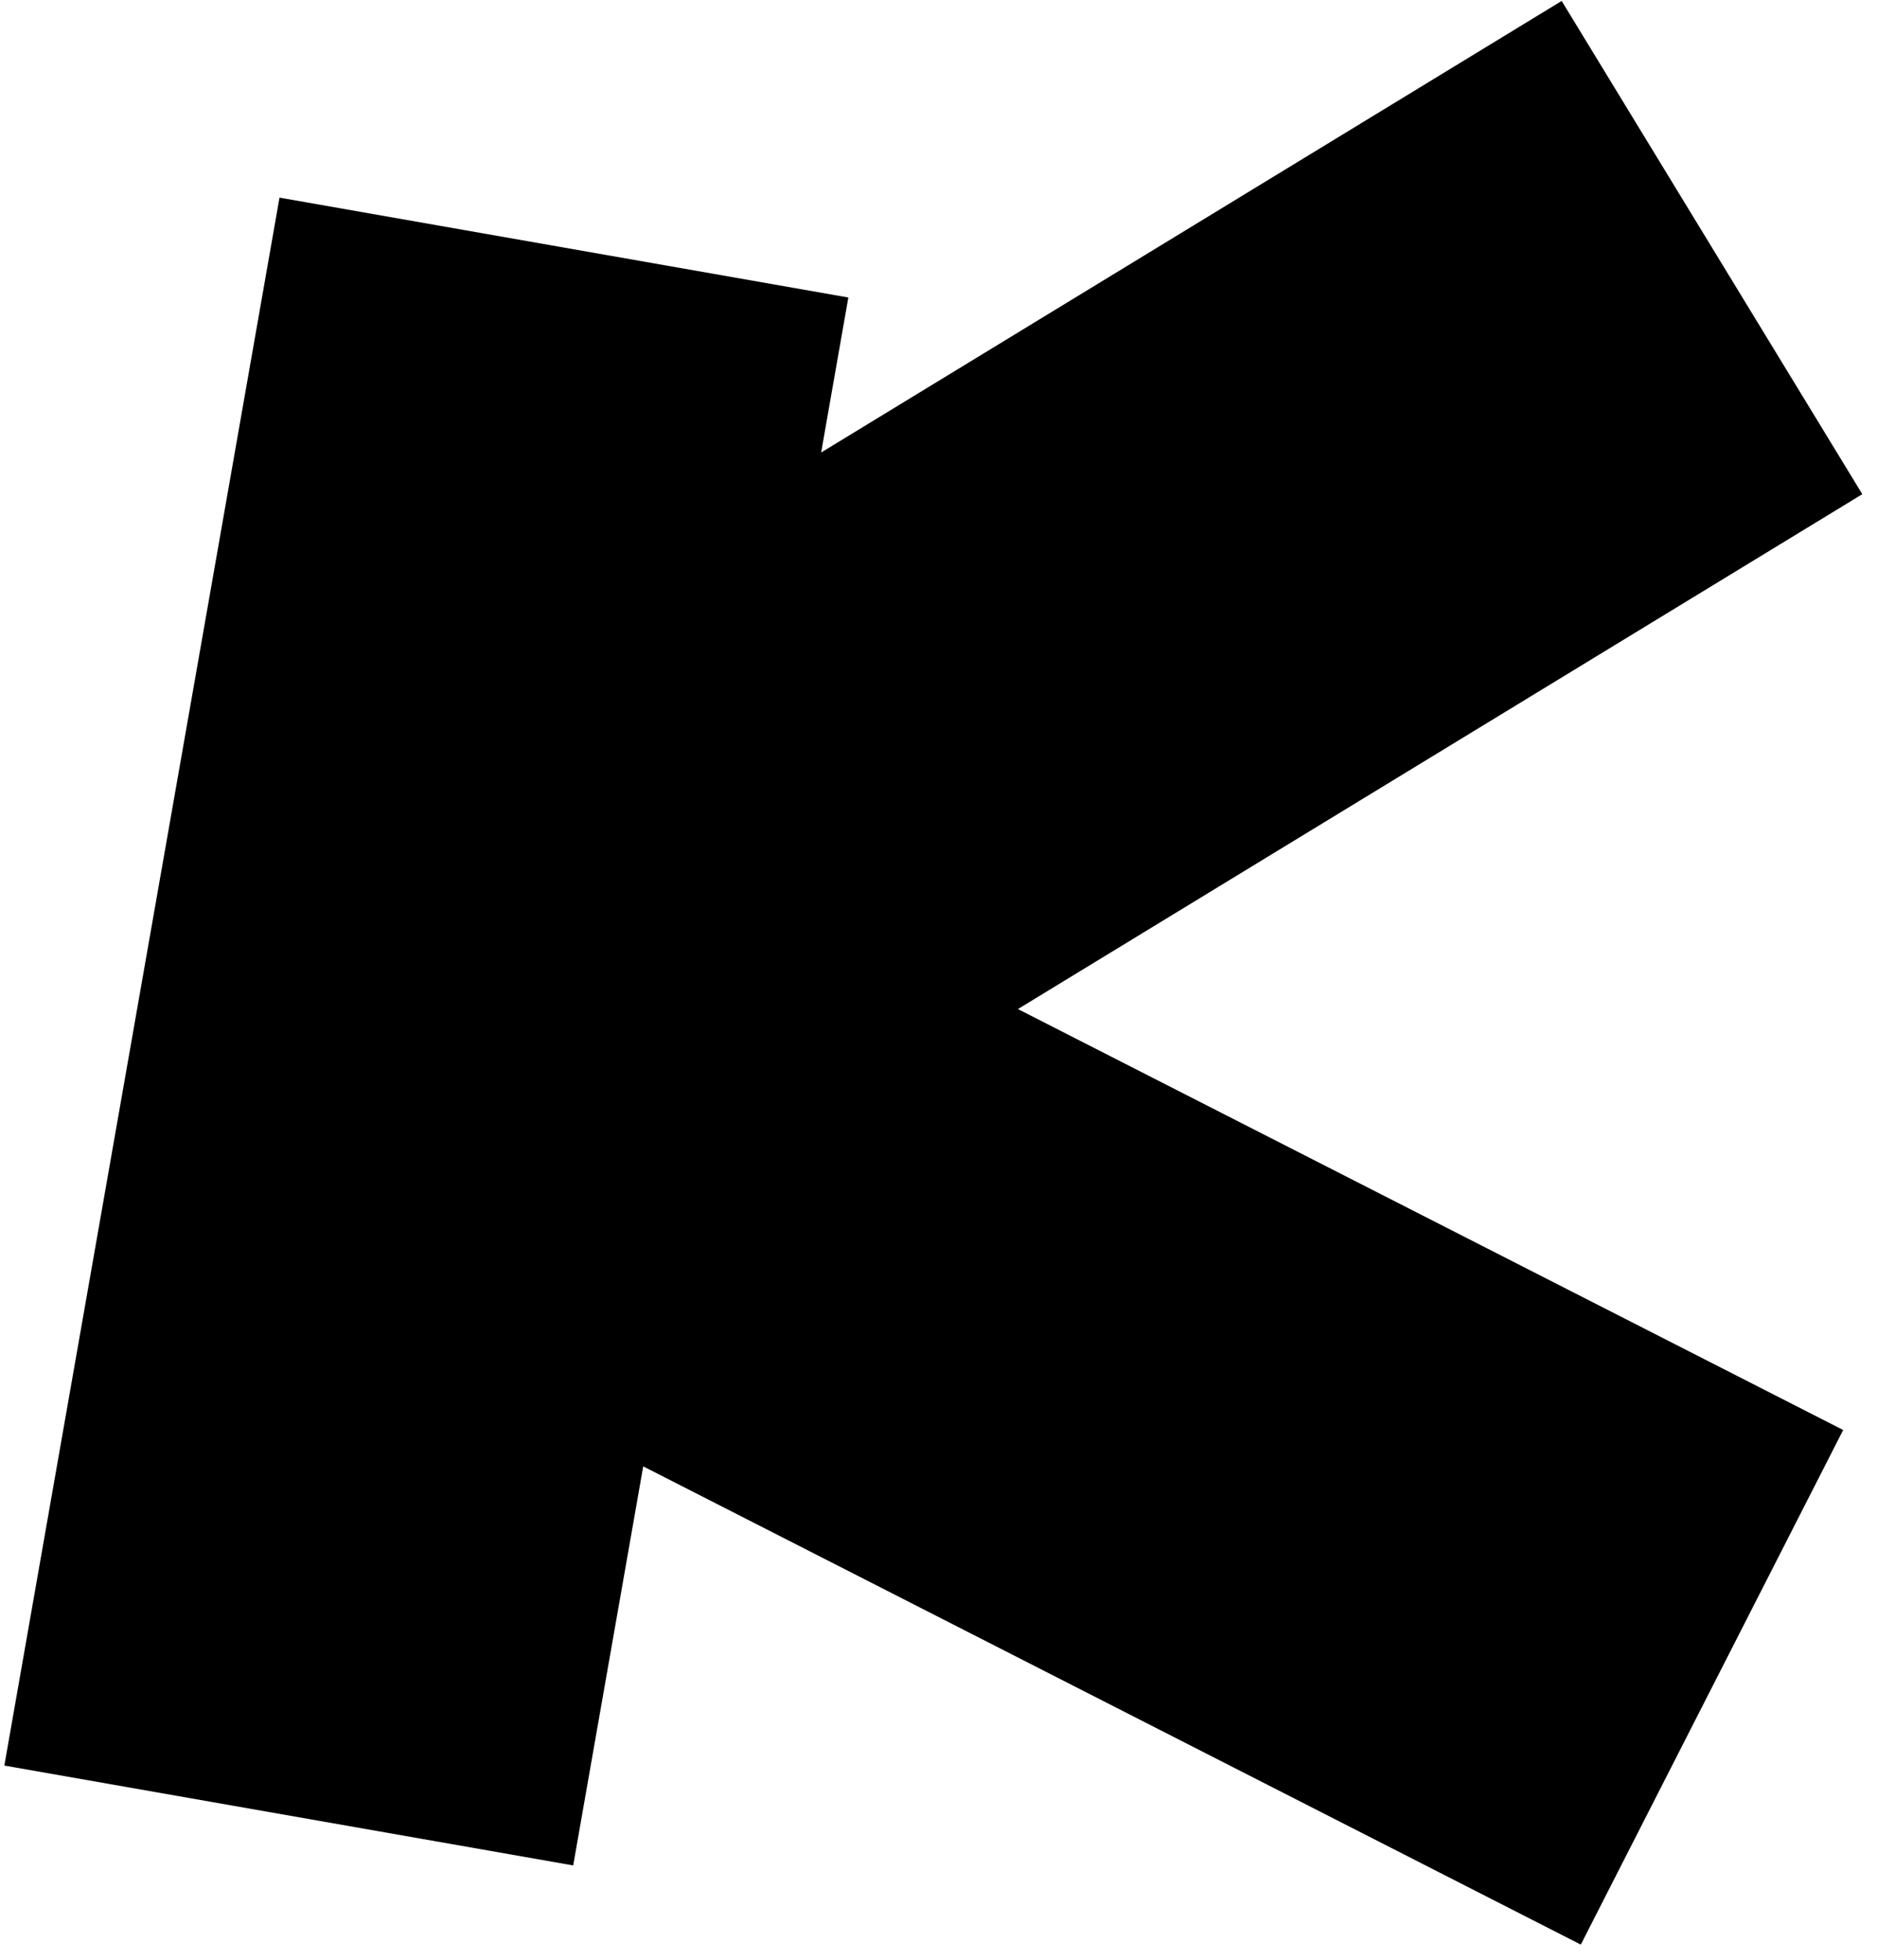
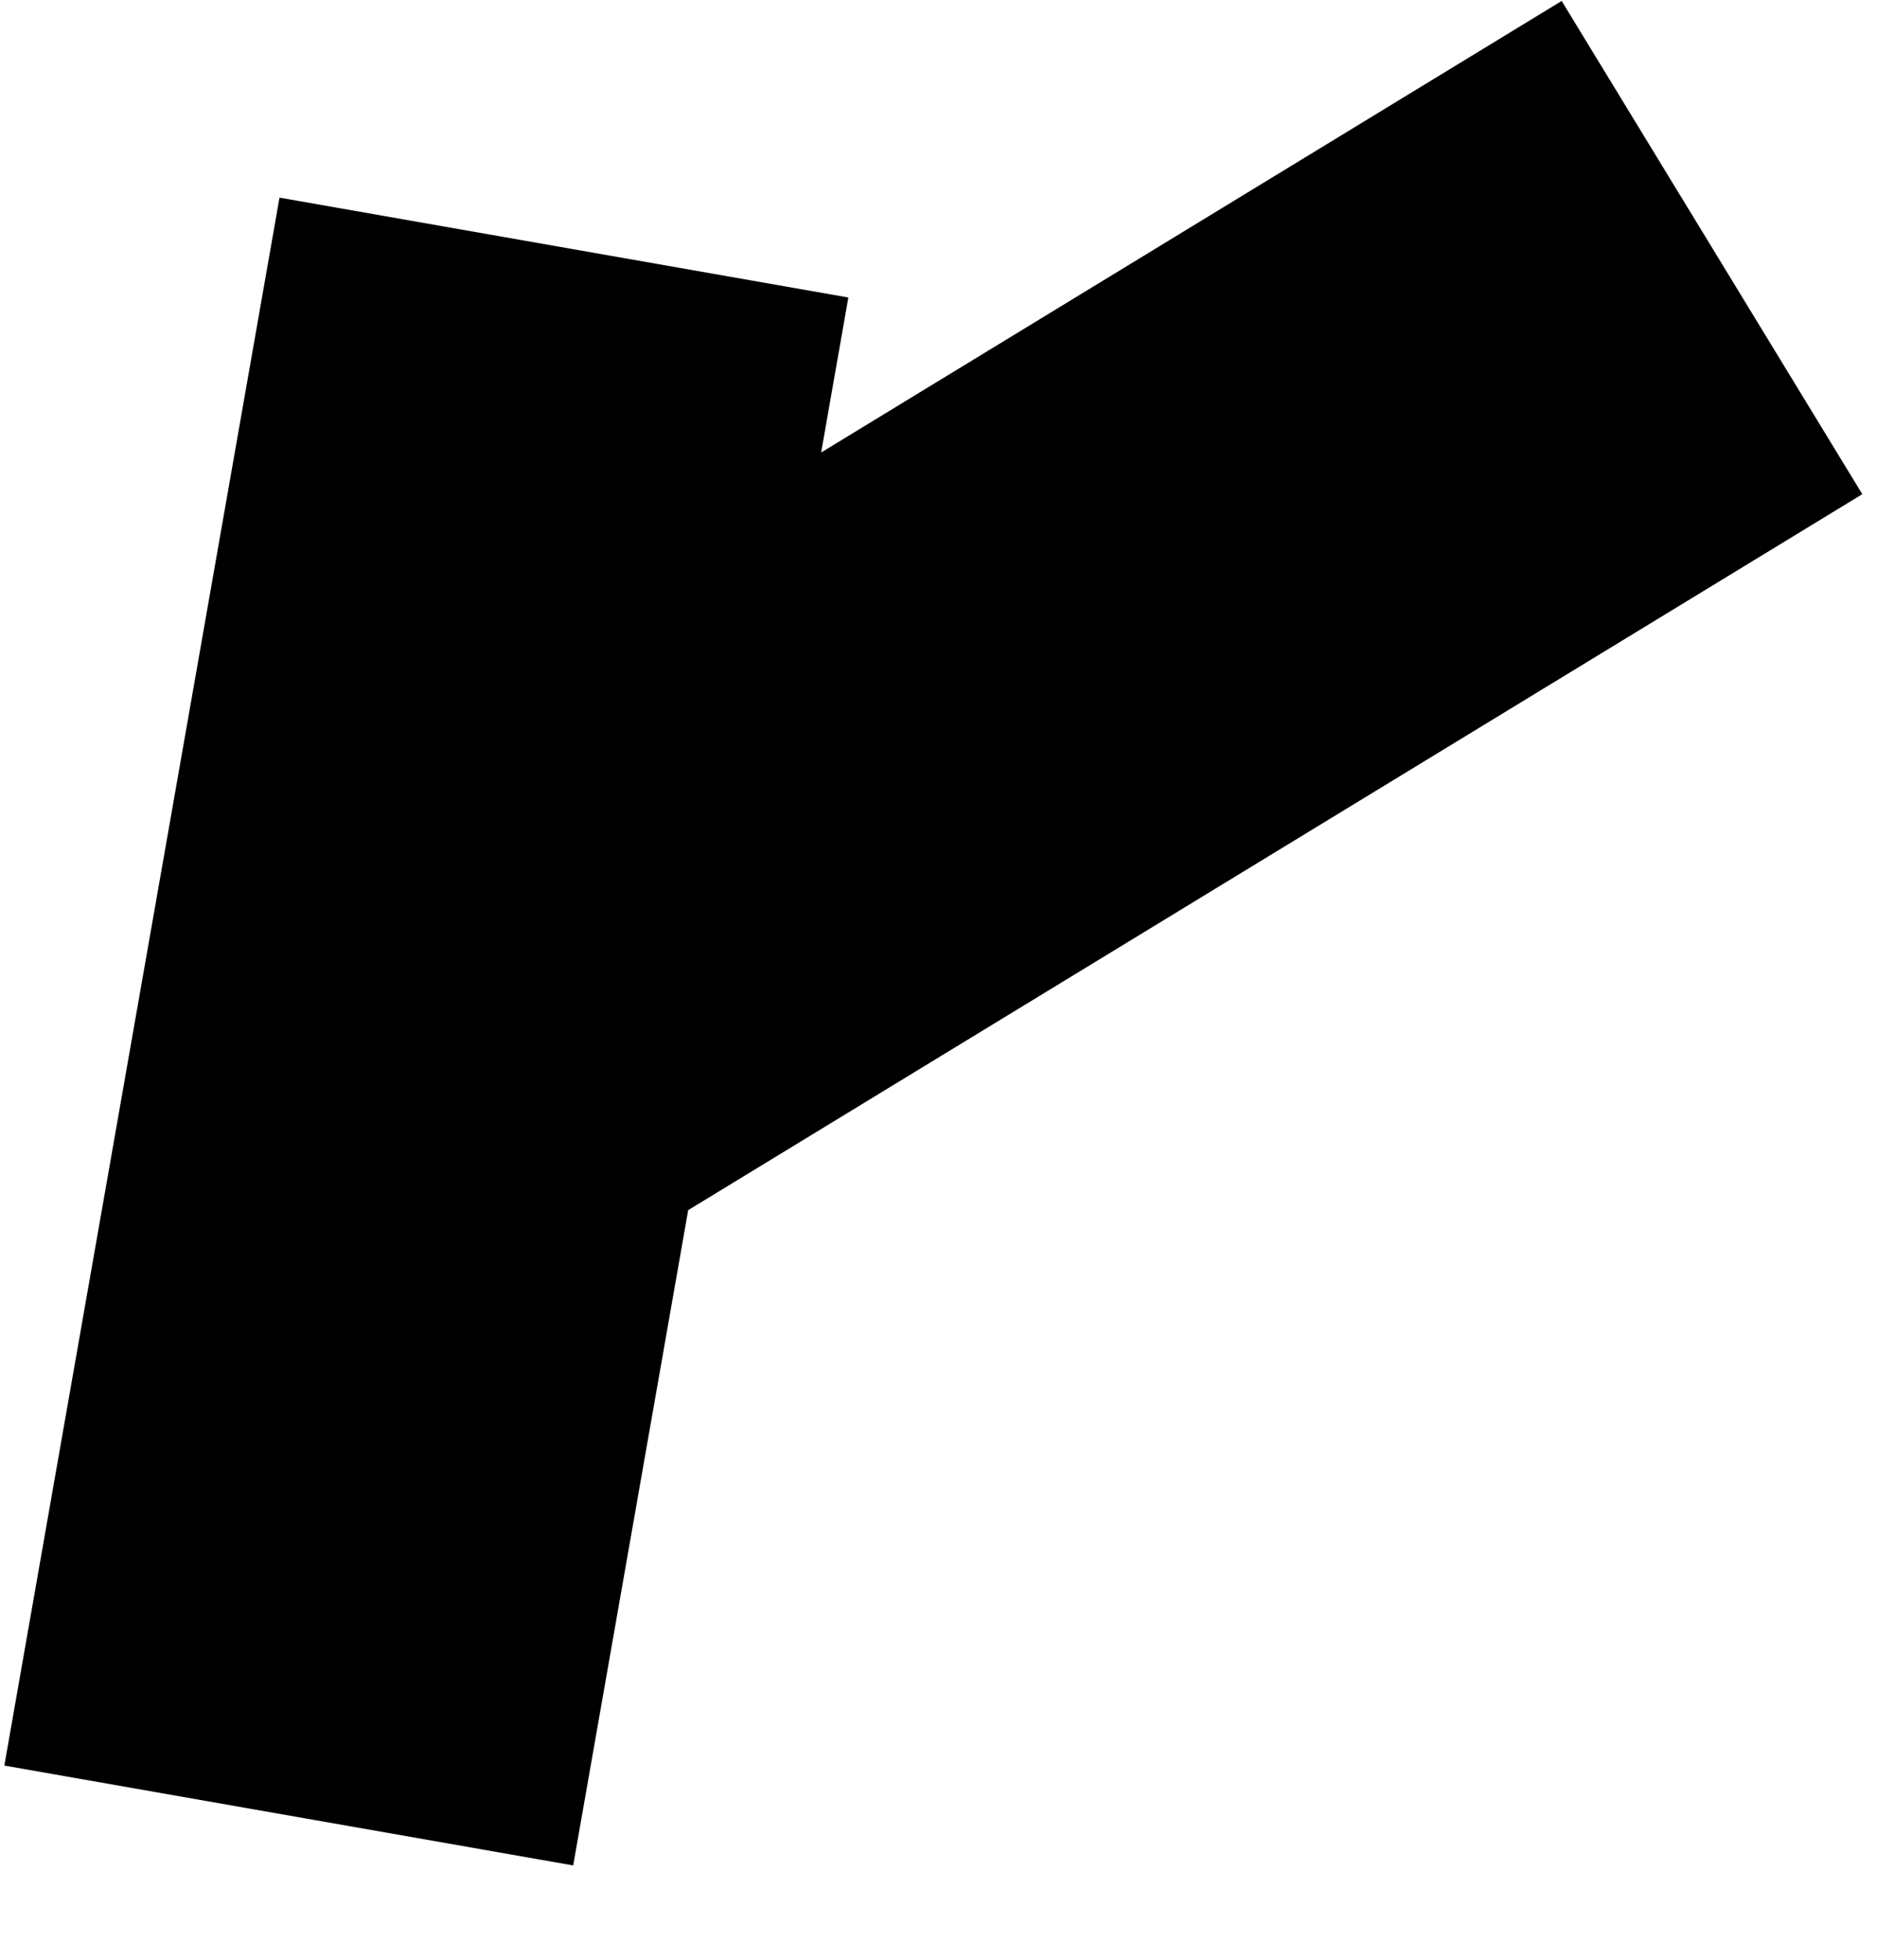
<svg xmlns="http://www.w3.org/2000/svg" width="91" height="95" viewBox="0 0 91 95" fill="none">
-   <path d="M27.34 12L20.67 50M14 88L20.67 50M20.67 50L83 12M20.67 50L83 81.786" stroke="black" stroke-width="28" />
+   <path d="M27.34 12L20.67 50M14 88L20.67 50M20.67 50L83 12M20.67 50" stroke="black" stroke-width="28" />
</svg>